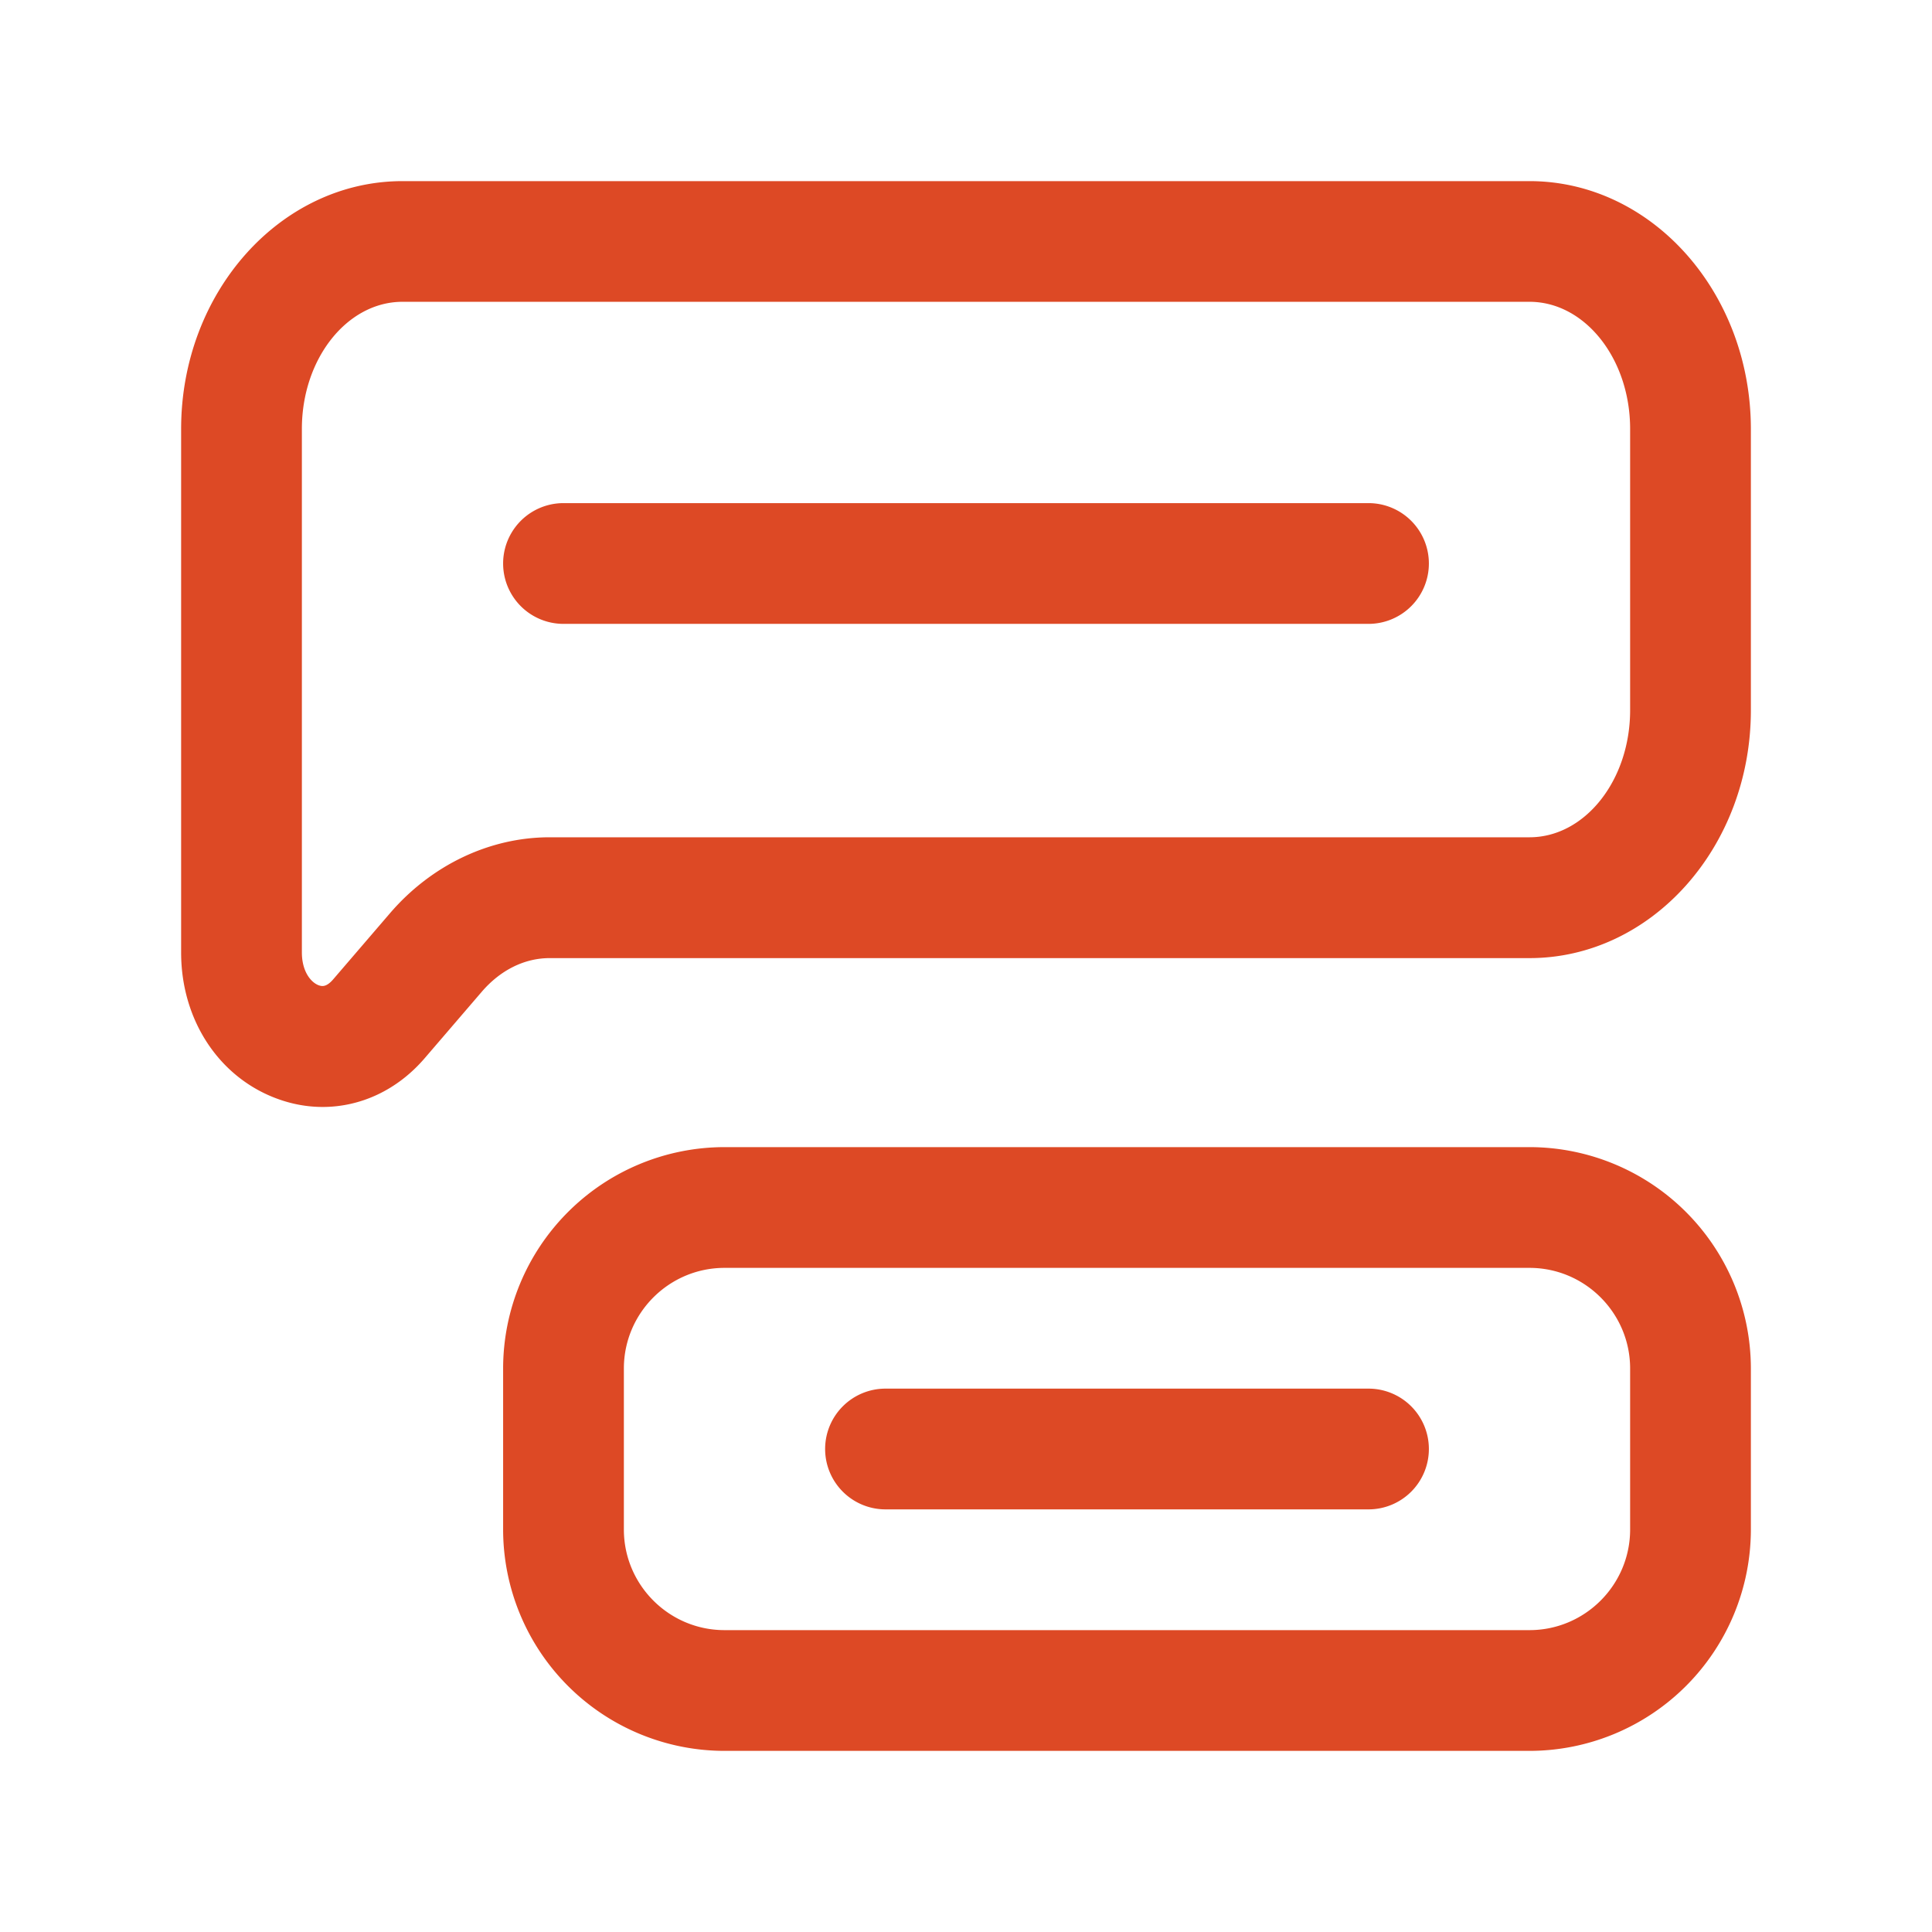
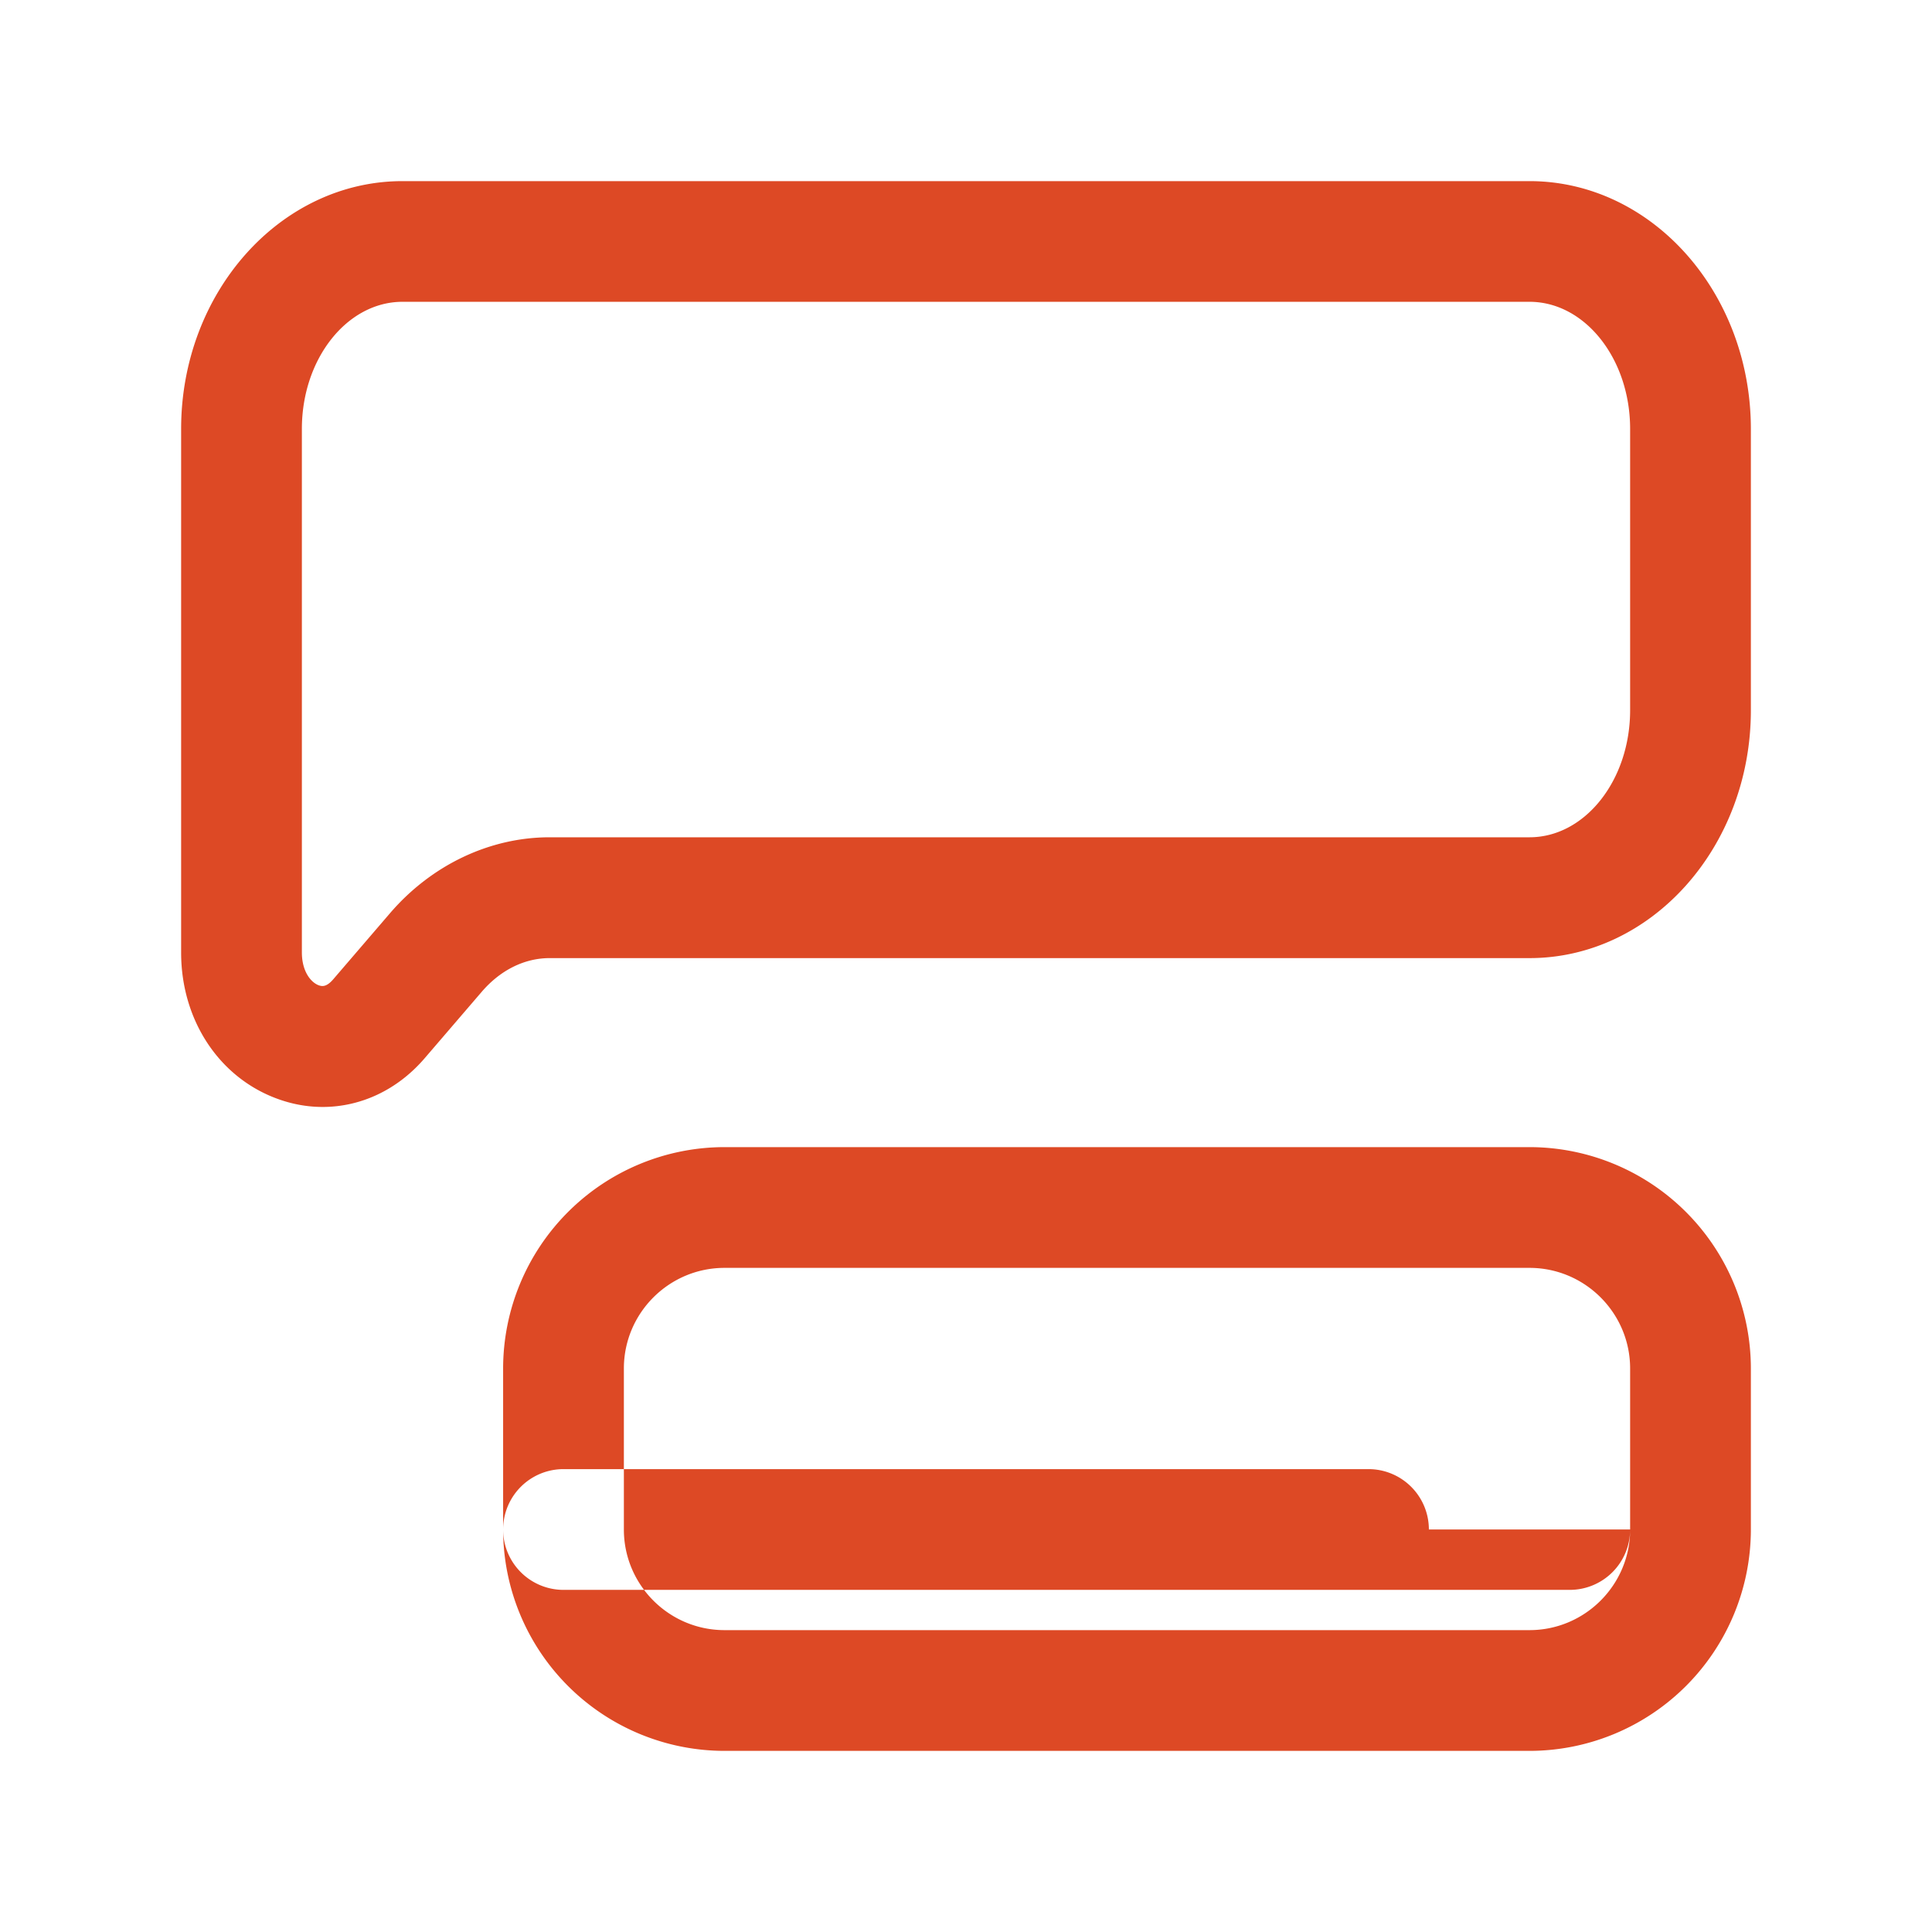
<svg xmlns="http://www.w3.org/2000/svg" width="512" height="512" fill="none">
-   <path fill="#DD4925" d="M405.333 48H106.667C74.304 48 48 77.461 48 113.685v138.752c0 17.814 9.963 33.003 25.365 38.699 4.011 1.493 8.107 2.219 12.139 2.219 10.09 0 19.819-4.502 27.051-12.928l15.082-17.558c4.95-5.781 11.35-8.96 18.027-8.96h259.669c32.363 0 58.667-29.461 58.667-65.685v-74.517C464 77.483 437.696 48 405.333 48ZM432 188.203c0 18.581-11.968 33.685-26.667 33.685H145.664c-15.893 0-31.317 7.339-42.304 20.117l-15.083 17.558c-1.92 2.218-3.114 1.77-3.797 1.557-2.219-.832-4.48-3.84-4.48-8.704V113.664c0-18.581 11.968-33.685 26.667-33.685h298.666c14.699 0 26.667 15.104 26.667 33.685v74.539ZM405.333 304H192a58.707 58.707 0 0 0-58.667 58.667v42.666A58.71 58.71 0 0 0 192 464h213.333a58.706 58.706 0 0 0 41.471-17.196A58.706 58.706 0 0 0 464 405.333v-42.666a58.706 58.706 0 0 0-17.196-41.471A58.706 58.706 0 0 0 405.333 304ZM432 405.333C432 420.032 420.032 432 405.333 432H192c-14.699 0-26.667-11.968-26.667-26.667v-42.666C165.333 347.968 177.301 336 192 336h213.333C420.032 336 432 347.968 432 362.667v42.666Zm-53.333-256a16 16 0 0 1-16 16H149.333a16 16 0 1 1 0-32h213.334c4.243 0 8.313 1.686 11.313 4.687 3.001 3 4.687 7.07 4.687 11.313Zm0 234.667a16.001 16.001 0 0 1-16 16h-128a16.003 16.003 0 0 1-16-16 16 16 0 0 1 16-16h128a16 16 0 0 1 16 16Z" />
+   <path fill="#DD4925" d="M405.333 48H106.667C74.304 48 48 77.461 48 113.685v138.752c0 17.814 9.963 33.003 25.365 38.699 4.011 1.493 8.107 2.219 12.139 2.219 10.09 0 19.819-4.502 27.051-12.928l15.082-17.558c4.95-5.781 11.35-8.96 18.027-8.96h259.669c32.363 0 58.667-29.461 58.667-65.685v-74.517C464 77.483 437.696 48 405.333 48ZM432 188.203c0 18.581-11.968 33.685-26.667 33.685H145.664c-15.893 0-31.317 7.339-42.304 20.117l-15.083 17.558c-1.92 2.218-3.114 1.77-3.797 1.557-2.219-.832-4.48-3.84-4.48-8.704V113.664c0-18.581 11.968-33.685 26.667-33.685h298.666c14.699 0 26.667 15.104 26.667 33.685v74.539ZM405.333 304H192a58.707 58.707 0 0 0-58.667 58.667v42.666A58.71 58.71 0 0 0 192 464h213.333a58.706 58.706 0 0 0 41.471-17.196A58.706 58.706 0 0 0 464 405.333v-42.666a58.706 58.706 0 0 0-17.196-41.471A58.706 58.706 0 0 0 405.333 304ZM432 405.333C432 420.032 420.032 432 405.333 432H192c-14.699 0-26.667-11.968-26.667-26.667v-42.666C165.333 347.968 177.301 336 192 336h213.333C420.032 336 432 347.968 432 362.667v42.666Za16 16 0 0 1-16 16H149.333a16 16 0 1 1 0-32h213.334c4.243 0 8.313 1.686 11.313 4.687 3.001 3 4.687 7.07 4.687 11.313Zm0 234.667a16.001 16.001 0 0 1-16 16h-128a16.003 16.003 0 0 1-16-16 16 16 0 0 1 16-16h128a16 16 0 0 1 16 16Z" />
</svg>